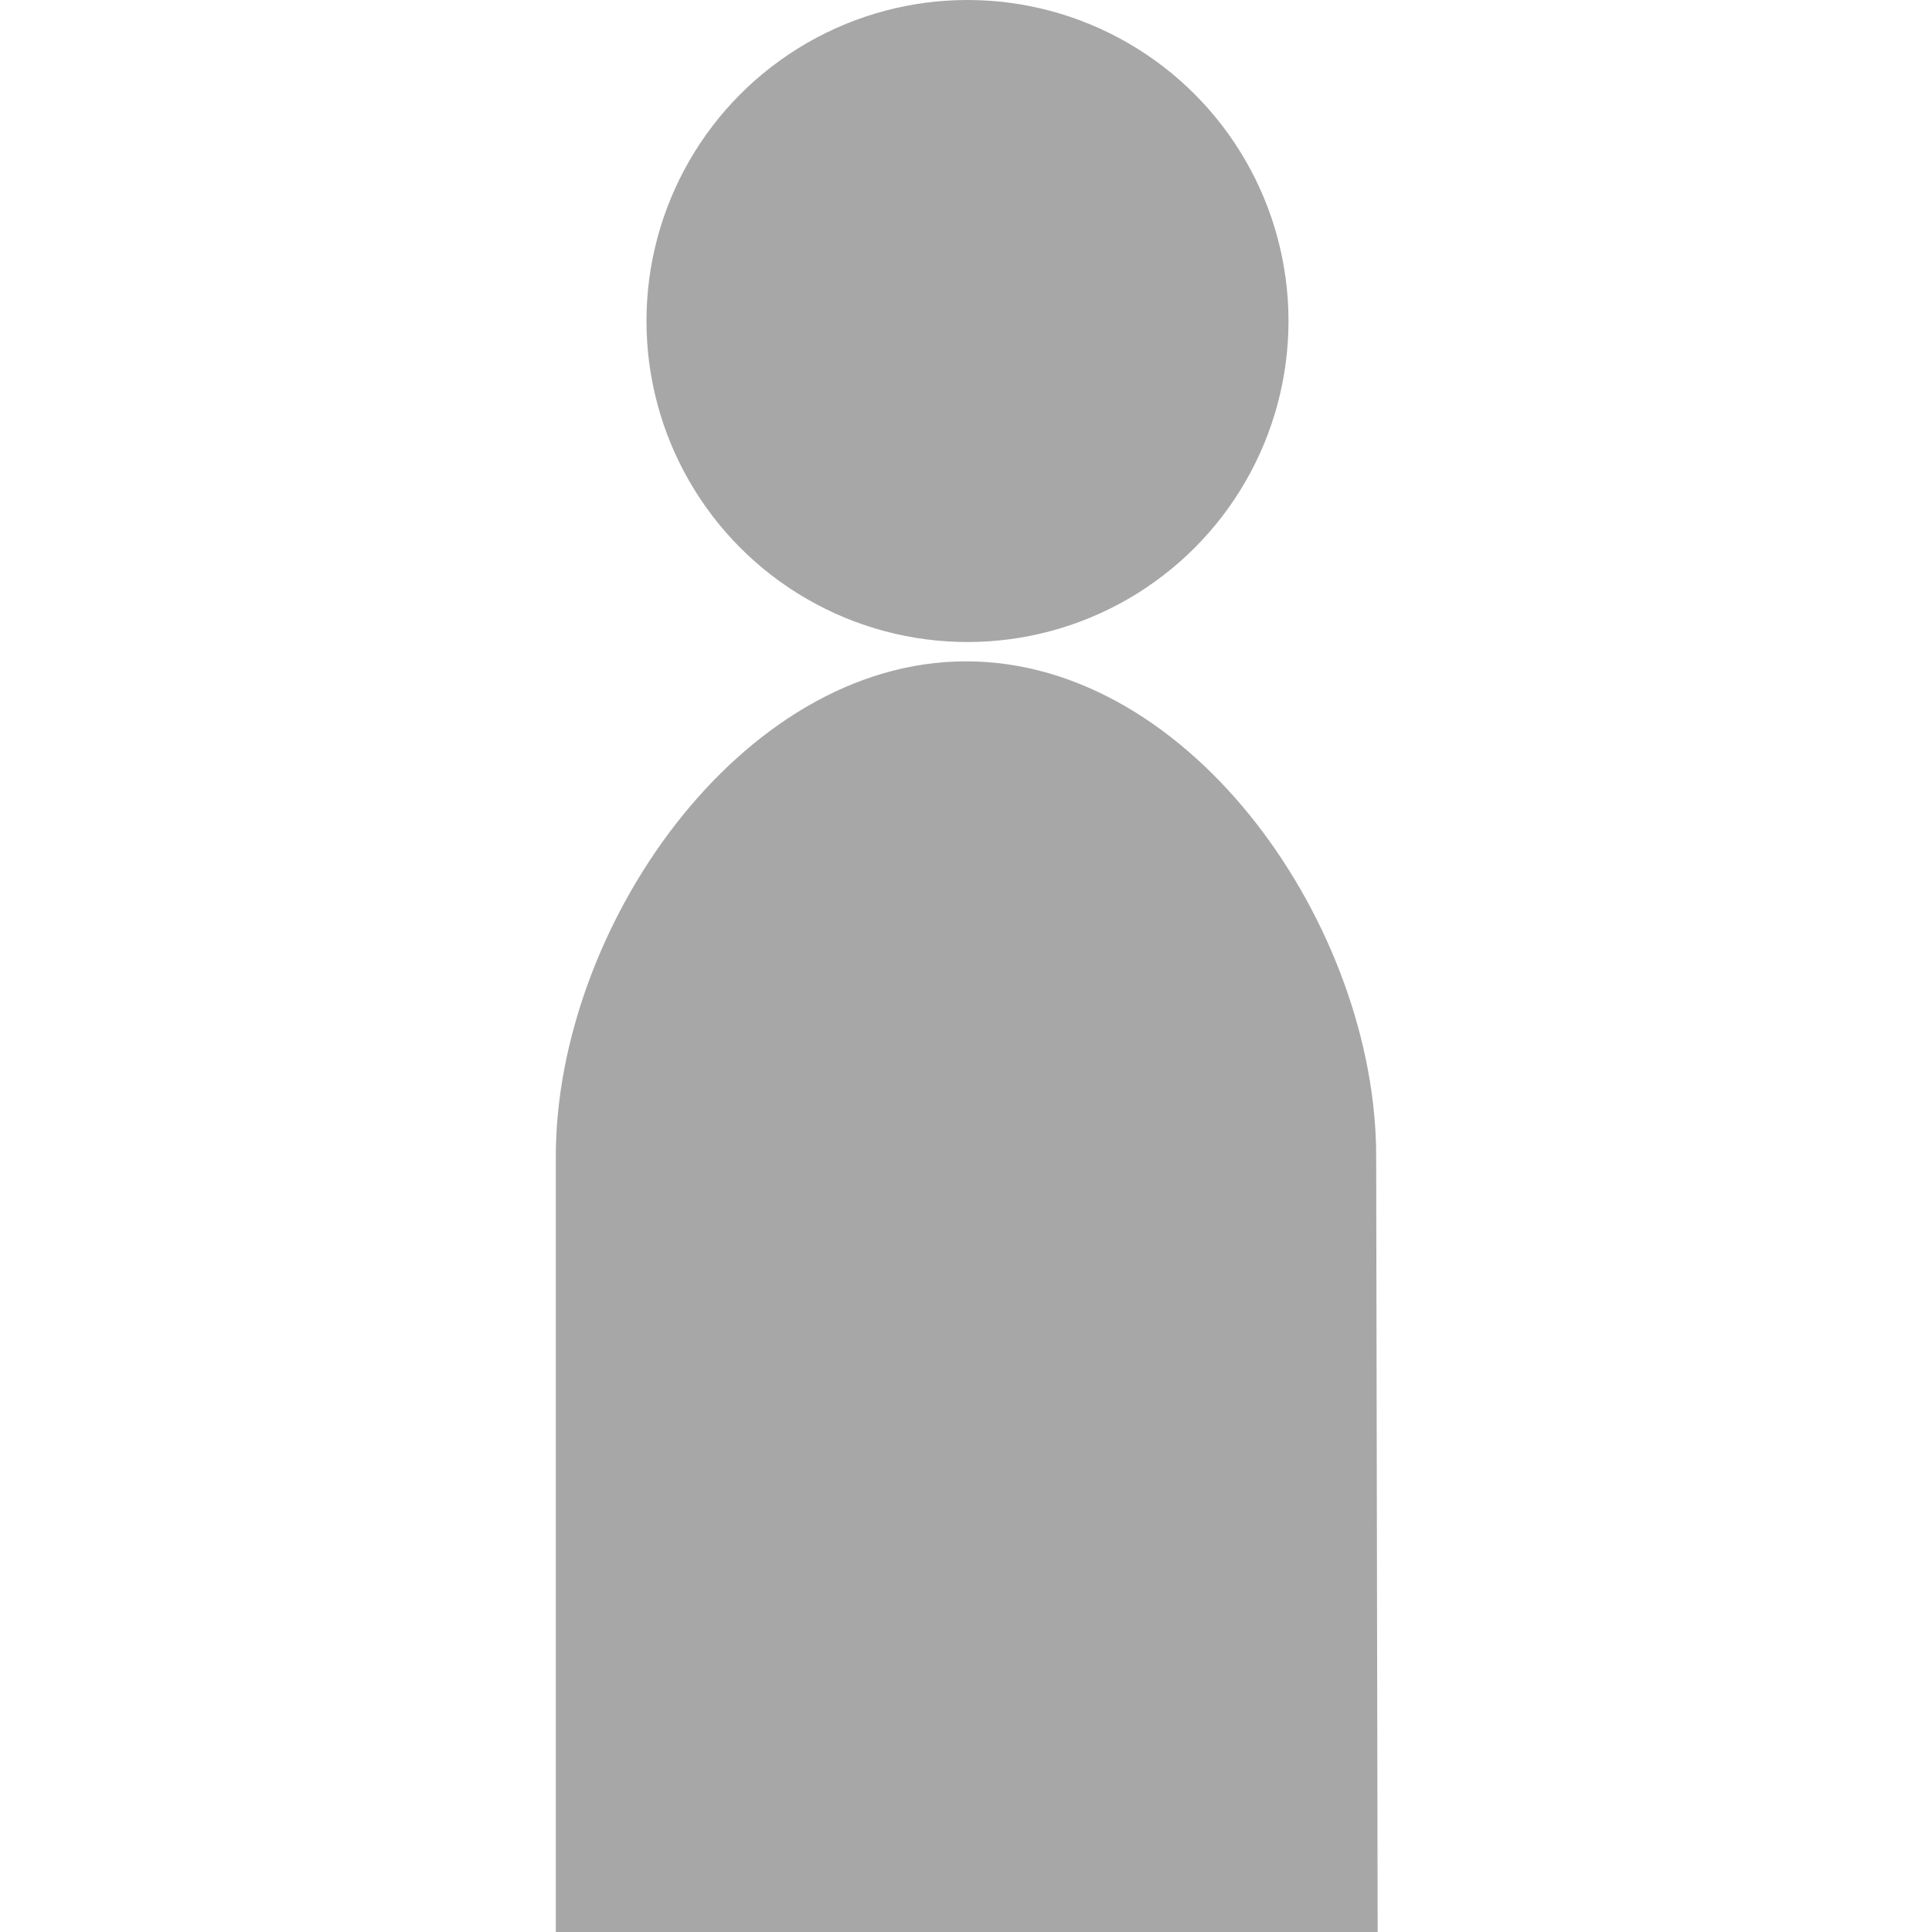
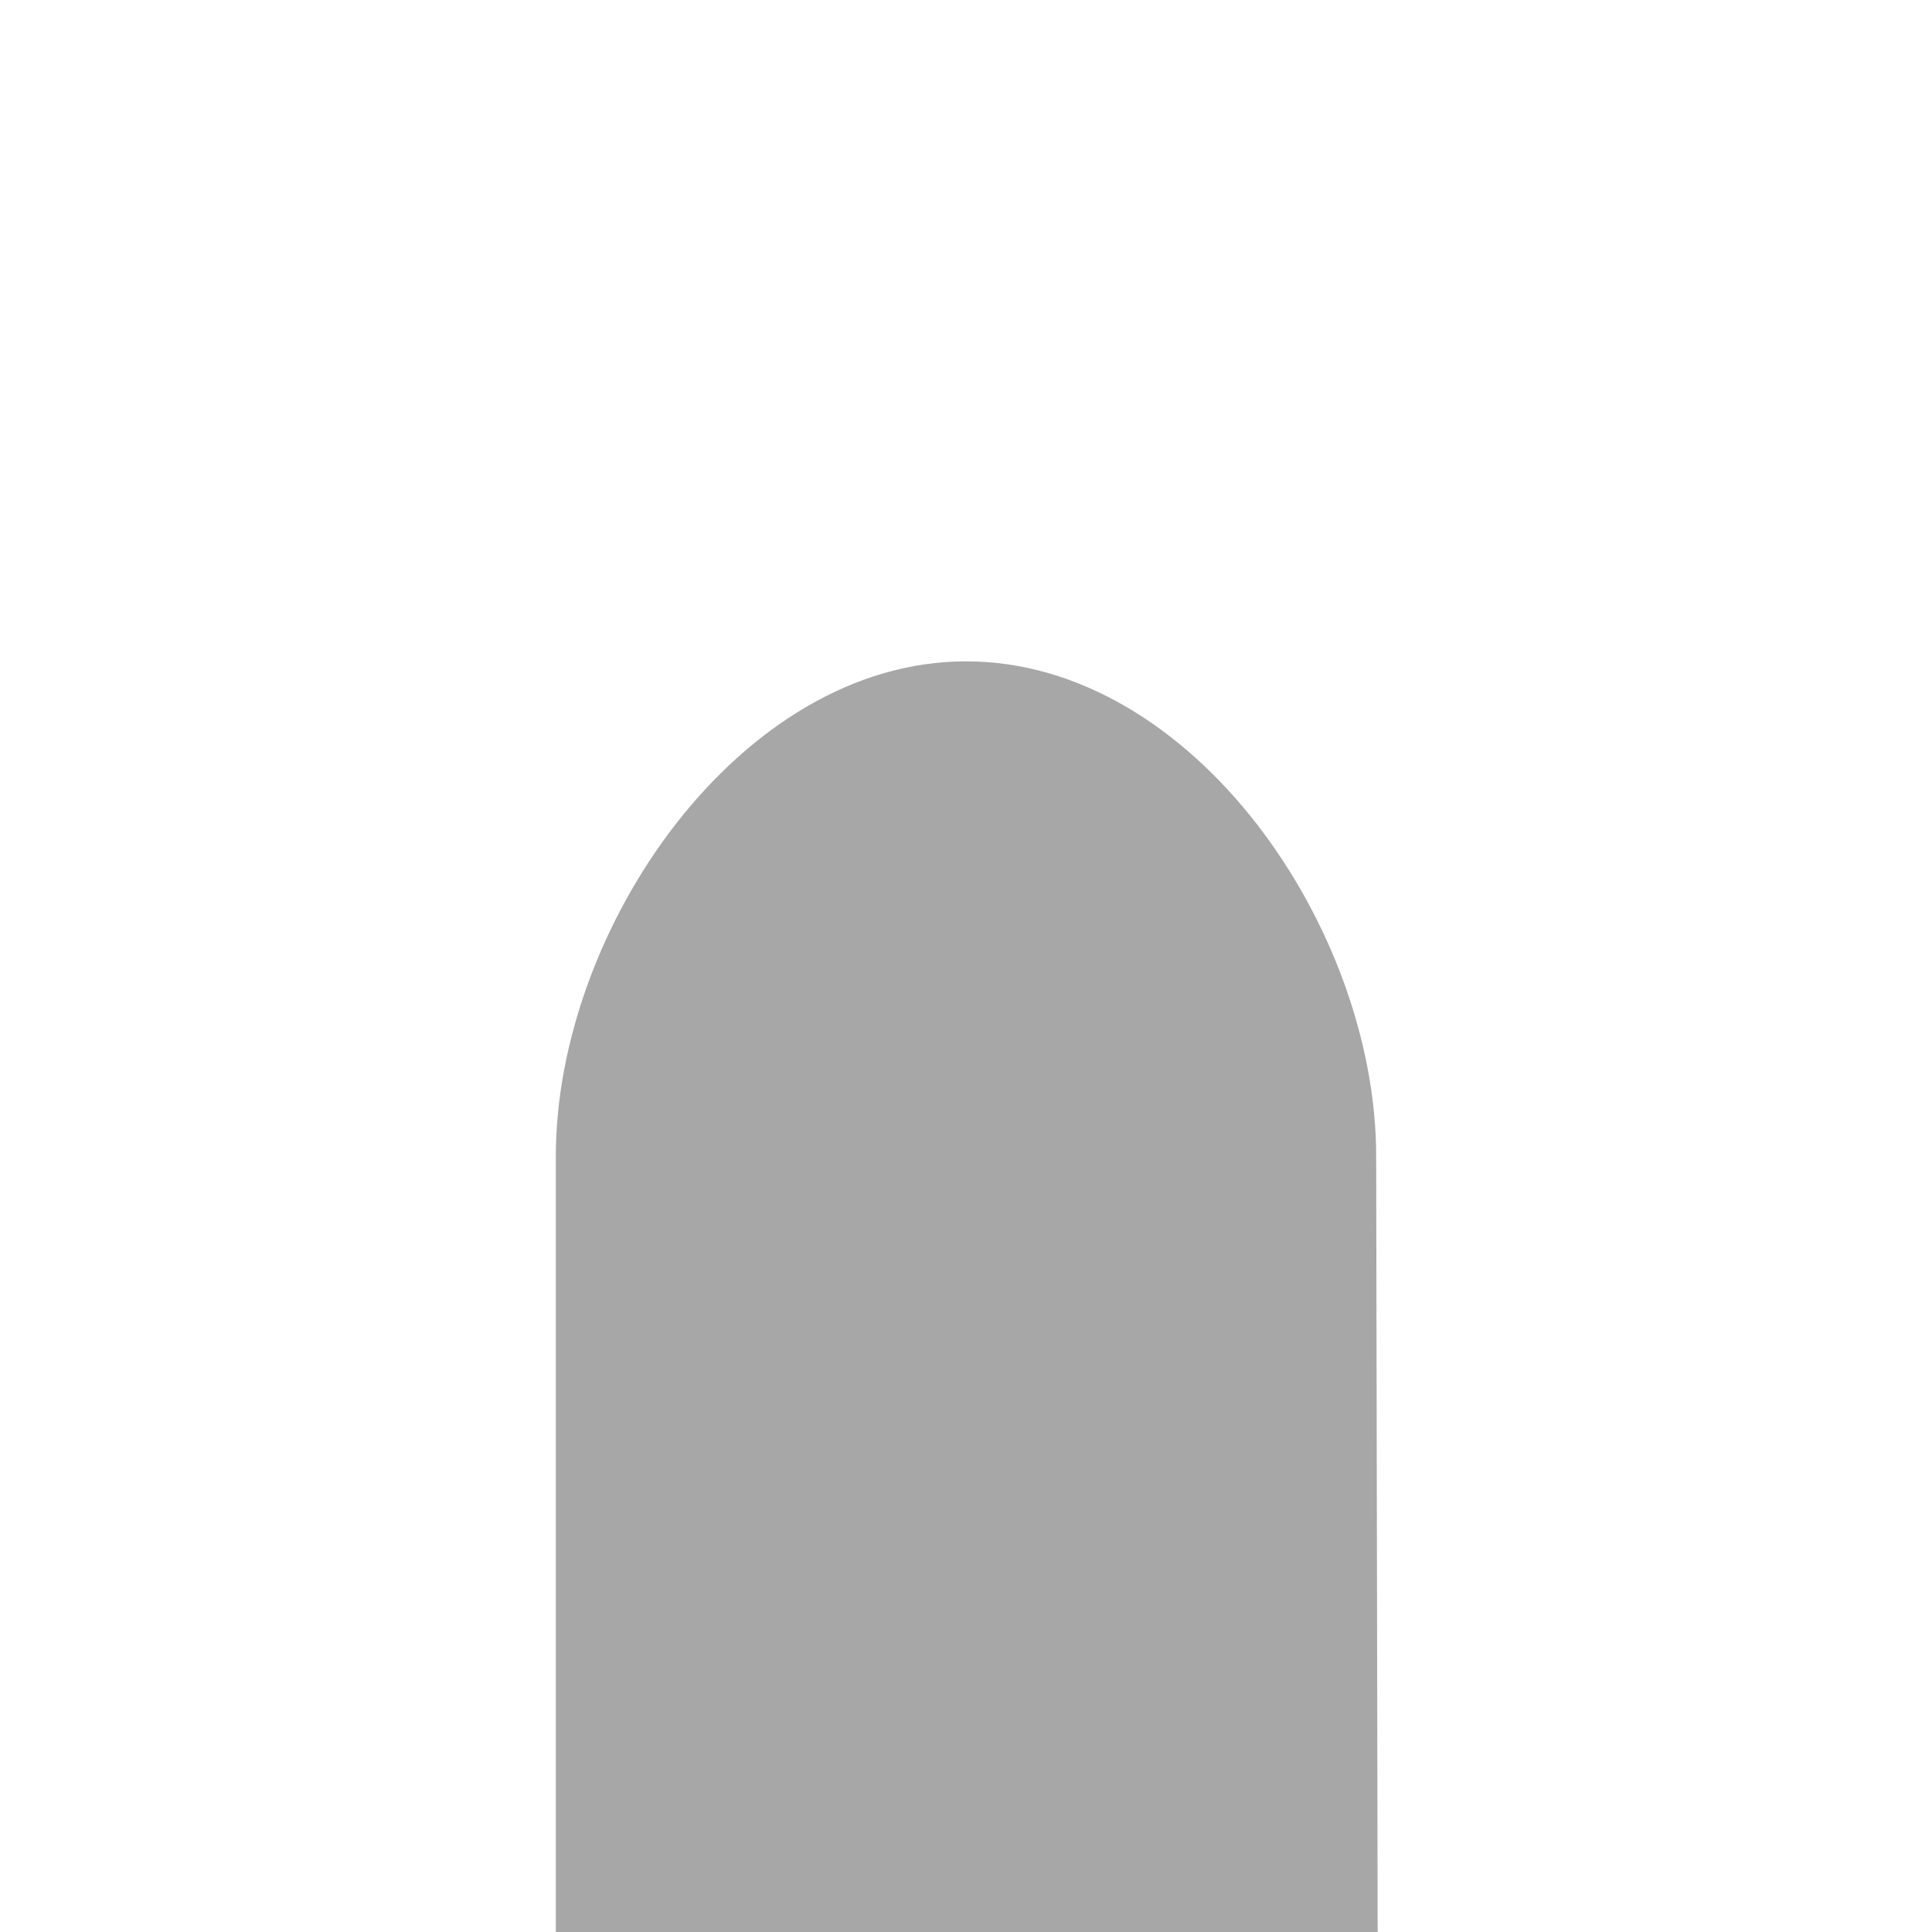
<svg xmlns="http://www.w3.org/2000/svg" version="1.1" id="レイヤー_1" x="0px" y="0px" viewBox="0 0 130 130" style="enable-background:new 0 0 130 130;" xml:space="preserve">
  <style type="text/css">
	.st0{fill:#A7A7A7;}
</style>
-   <circle class="st0" cx="65.1" cy="21.6" r="21.6" />
  <path class="st0" d="M92.7,130H37.4V77.8c0-15.3,12.4-33.3,27.6-33.3h0c15.3,0,27.6,18,27.6,33.3L92.7,130z" />
</svg>